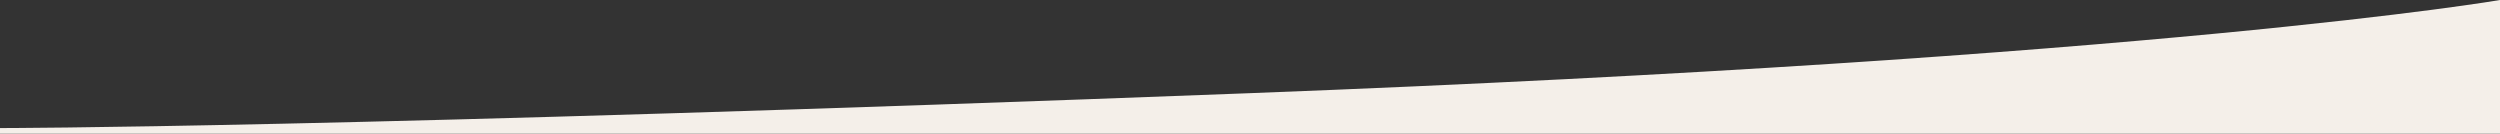
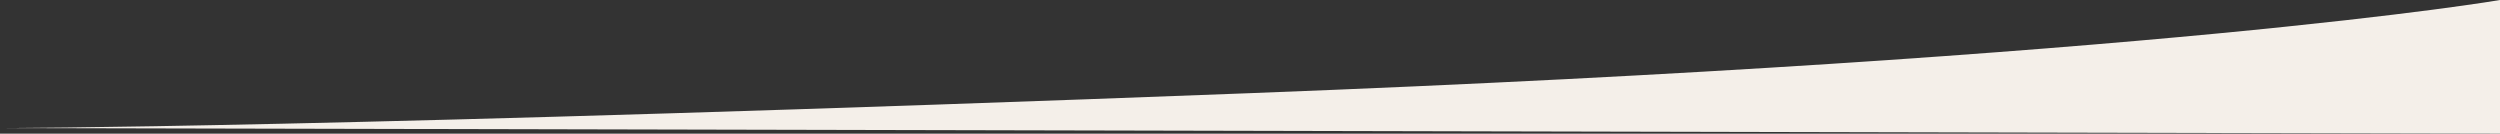
<svg xmlns="http://www.w3.org/2000/svg" width="1646px" height="88px" viewBox="0 0 1646 88" version="1.1">
  <rect x="0" y="0" width="1646" height="88" fill="#333333" stroke="none" />
  <title>Group 5</title>
  <desc>Created with Sketch.</desc>
  <defs />
  <g id="Page-1" stroke="none" stroke-width="1" fill="none" fill-rule="evenodd">
    <g id="home" transform="translate(0, -4043)" fill="#F4EFE9">
      <g id="Group-23" transform="translate(-3, 2398)">
        <g id="zone-slider" transform="translate(3, 864)">
          <g id="Group-9">
            <g id="Group-5" transform="translate(0, 781)">
-               <path d="M0,84.316 C0,84.316 222,84.316 823,61.343 C1424,38.37 1646,0 1646,0 L1646,88 L0,88 L0,84.316 Z" id="Rectangle" />
+               <path d="M0,84.316 C0,84.316 222,84.316 823,61.343 C1424,38.37 1646,0 1646,0 L1646,88 L0,84.316 Z" id="Rectangle" />
            </g>
          </g>
        </g>
      </g>
    </g>
  </g>
</svg>